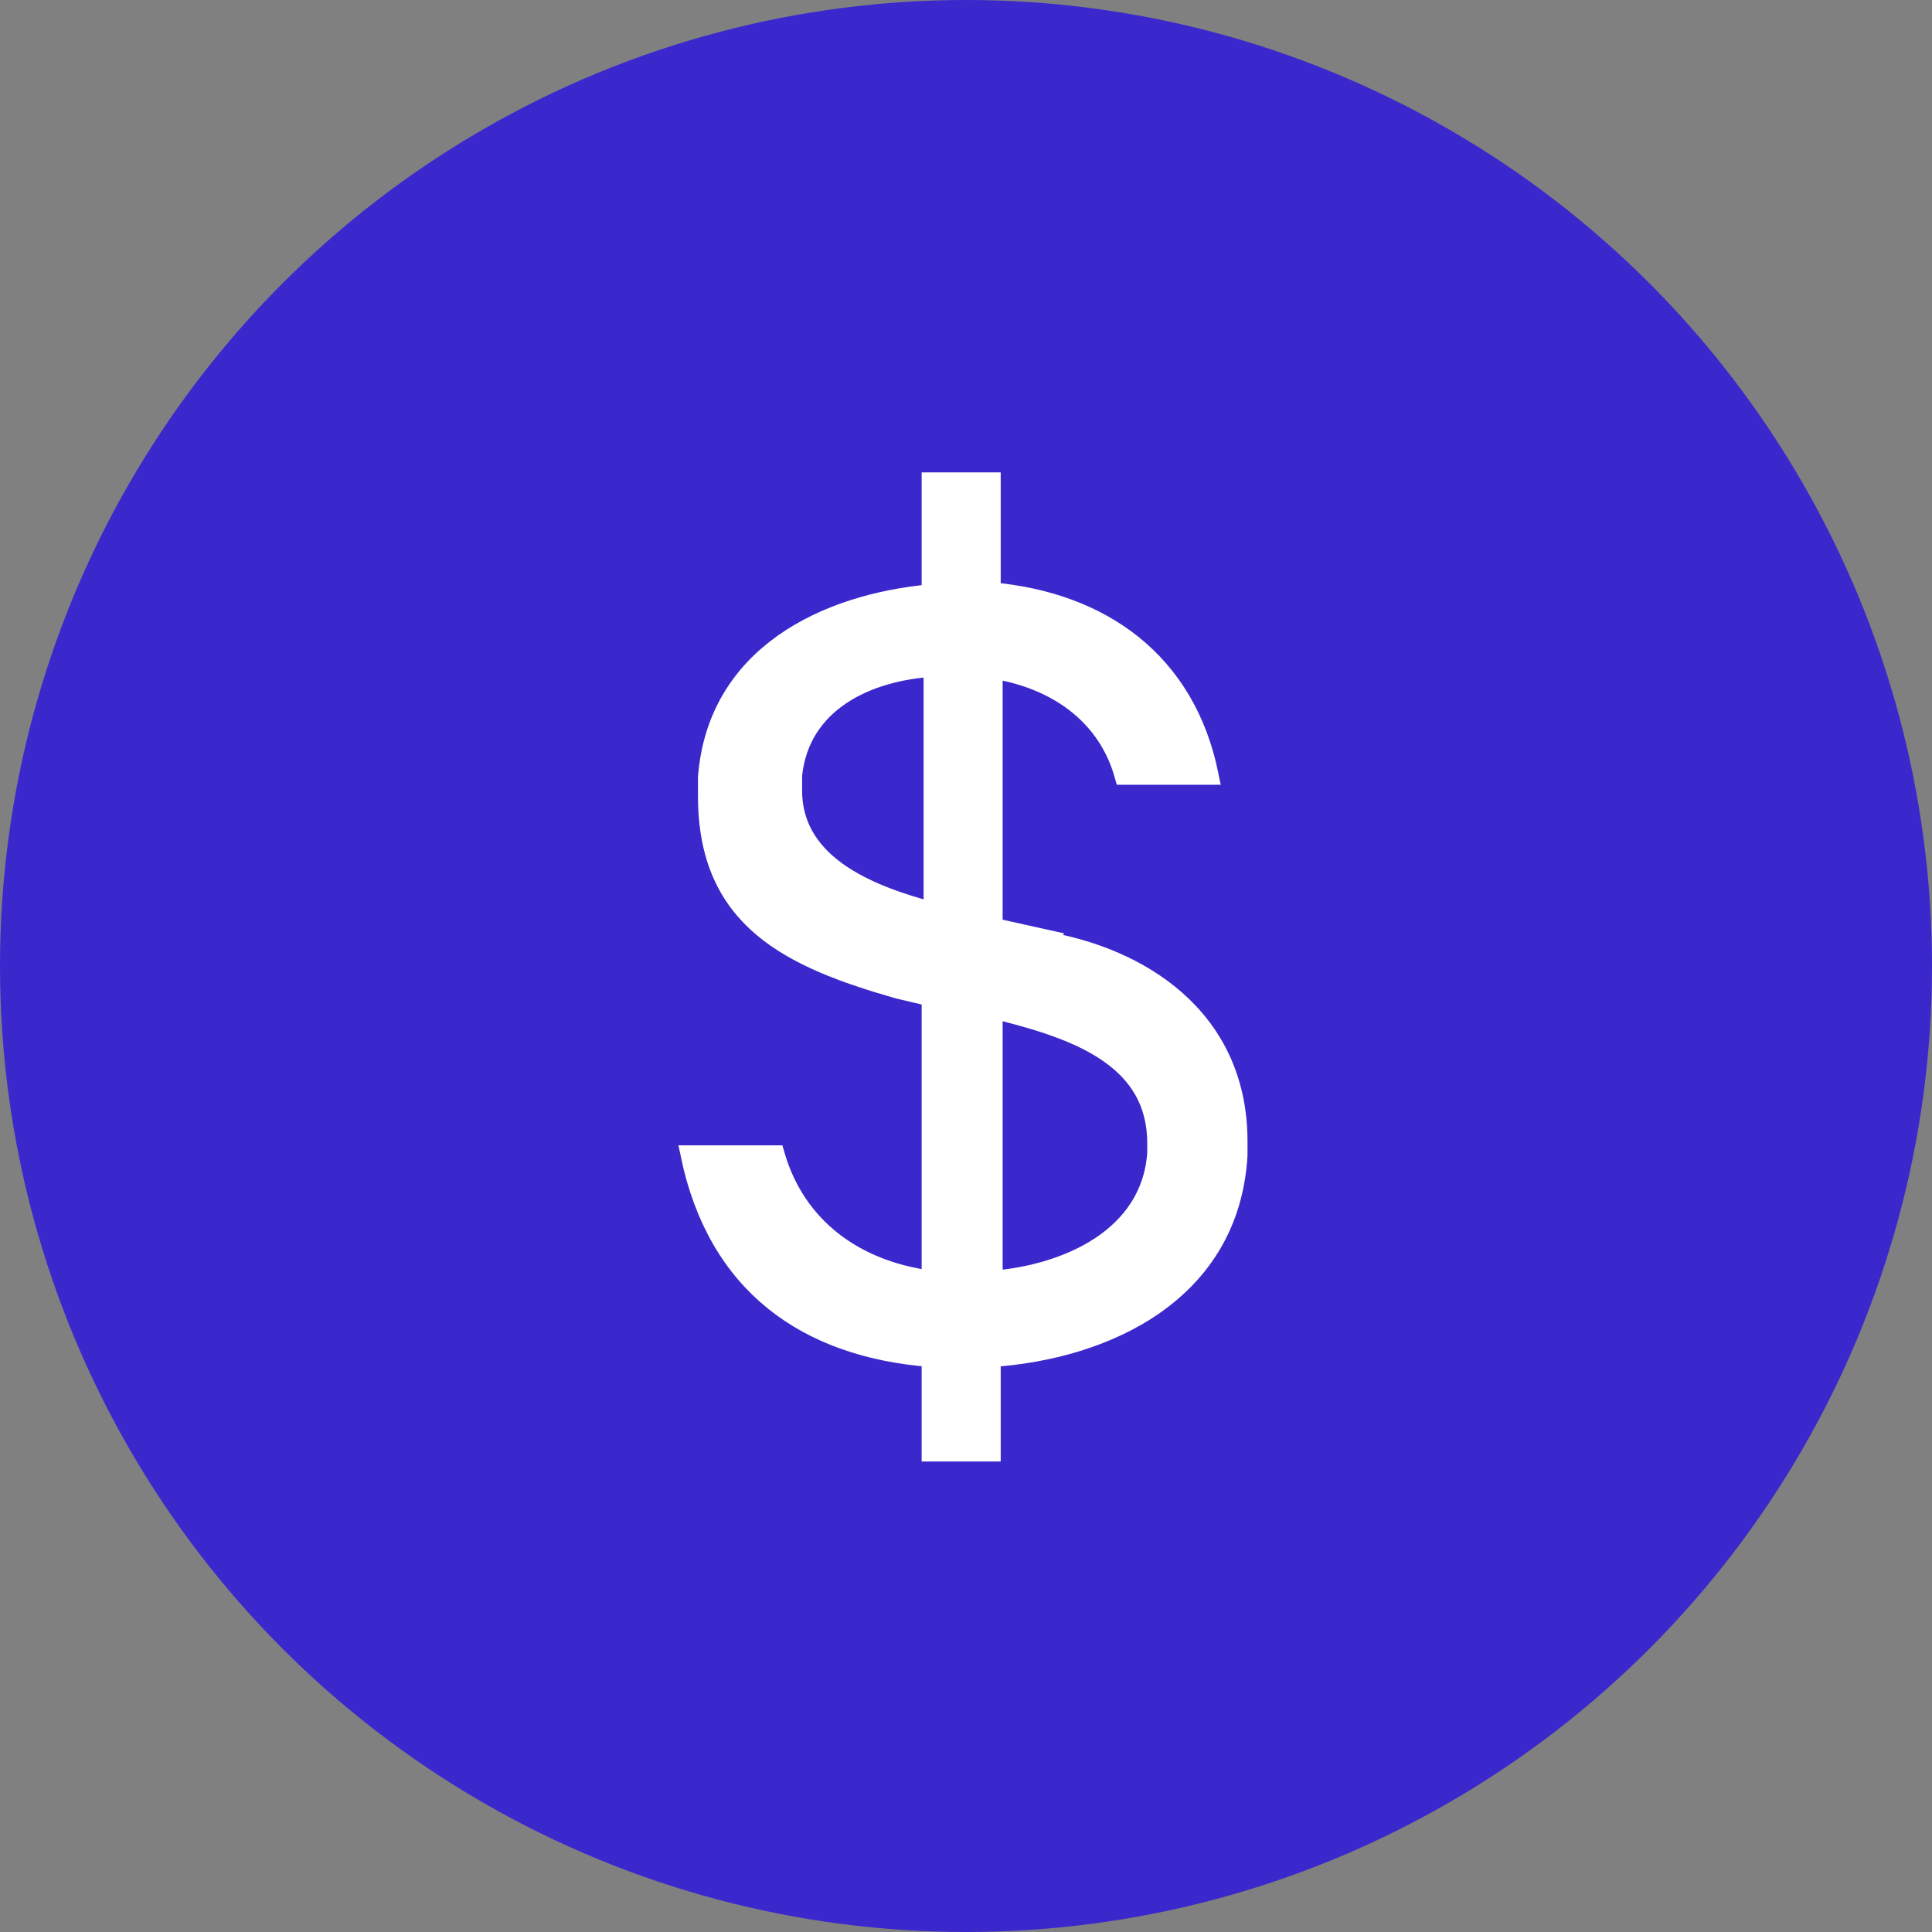
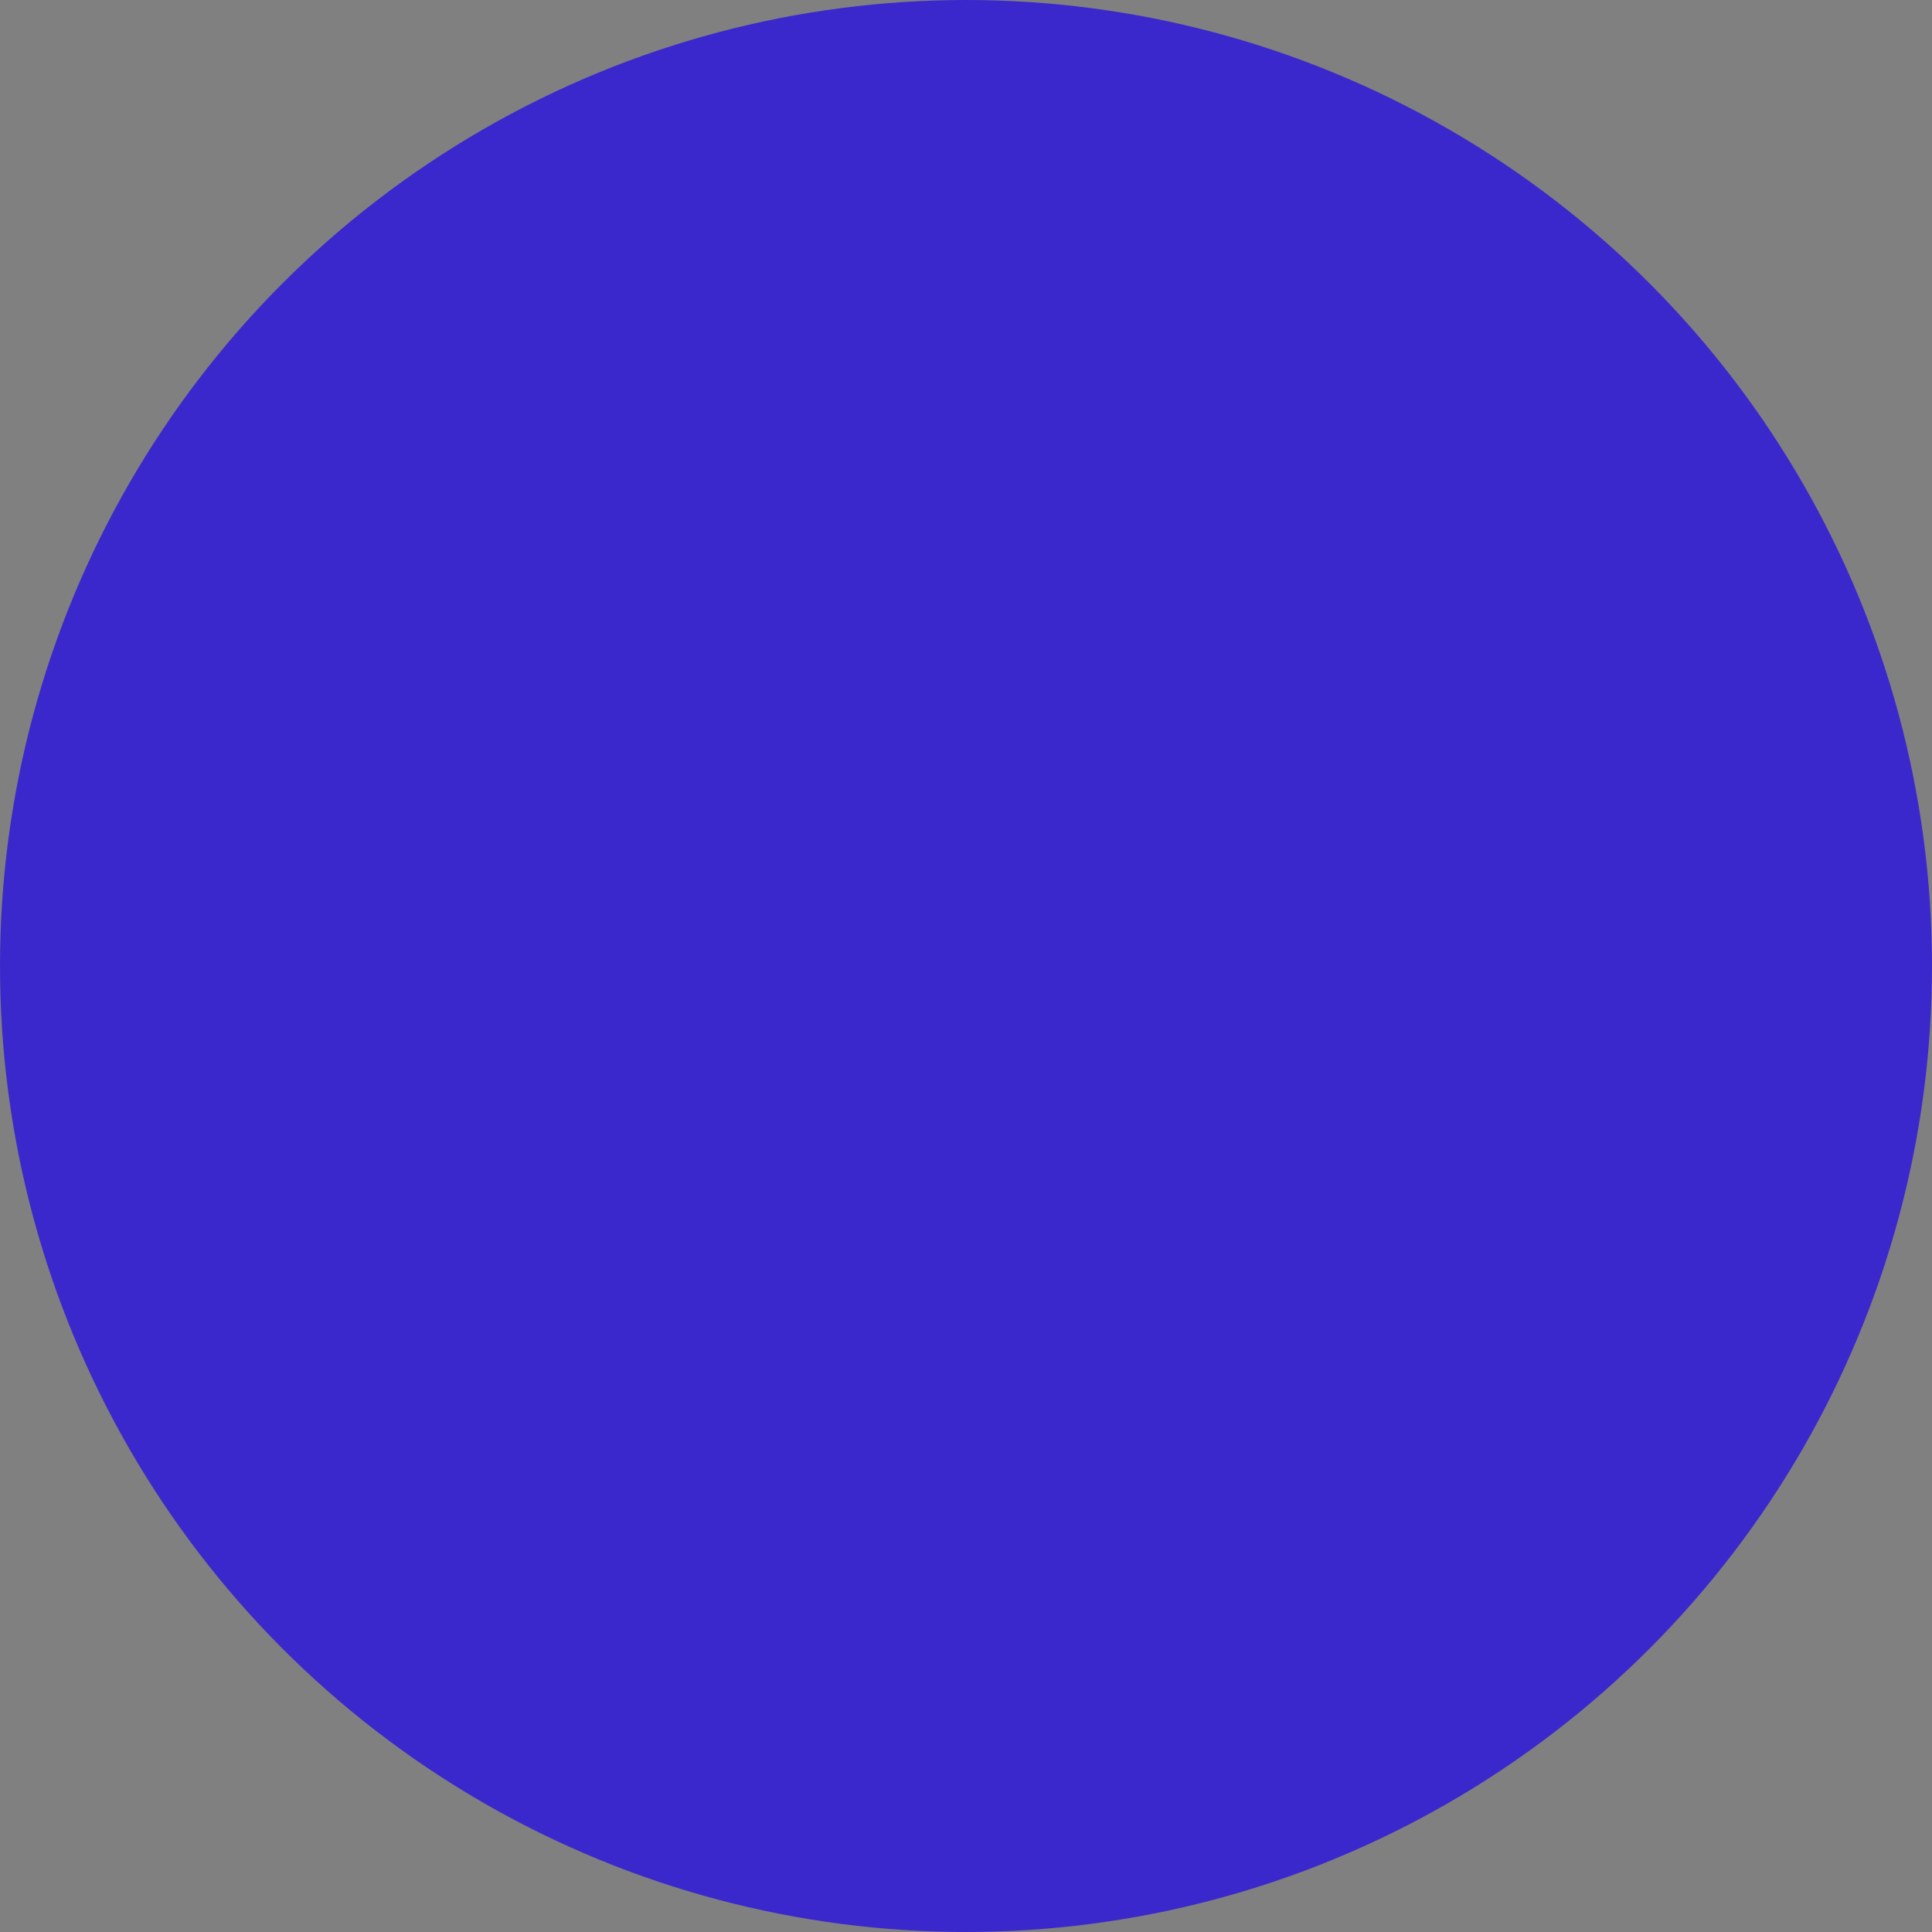
<svg xmlns="http://www.w3.org/2000/svg" id="Layer_1" data-name="Layer 1" viewBox="0 0 100.2 100.2">
  <rect x="0" y="0" width="100.2" height="100.2" fill="#808080" stroke="none" />
  <defs>
    <style>      .cls-1 {        fill: #3B28CC;        stroke-width: 0px;      }      .cls-2 {        fill: #fff;        stroke: #fff;        stroke-miterlimit: 10;      }    </style>
  </defs>
  <circle class="cls-1" cx="50.1" cy="50.1" r="50.1" />
-   <path class="cls-2" d="M54.2,48.7l-2.7-.6v-13.4c3.2.5,5.9,2.3,6.8,5.5h4.4c-1.2-5.9-5.6-9-11.3-9.5v-5.7h-3.1v5.8c-5.5.5-11.1,3.2-11.6,9.5,0,.3,0,.6,0,1,0,6.4,4.3,8.4,9.9,10l1.7.4v14.7c-3.9-.5-7-2.7-8.1-6.5h-4.4c1.4,6.7,6,10,12.5,10.5v4.9h3.1v-4.9c6-.4,12.4-3.4,12.8-10.5,0-.2,0-.5,0-.7,0-6.5-5.2-9.6-10.1-10.4ZM41.1,41c0-.3,0-.5,0-.8.4-3.8,3.9-5.4,7.3-5.6v12.7c-3-.8-7.3-2.3-7.3-6.3ZM60,59.8c-.3,4.4-4.7,6.3-8.5,6.6v-14.1l.7.2c3.9,1,7.8,2.5,7.8,6.8s0,.3,0,.4Z" />
</svg>